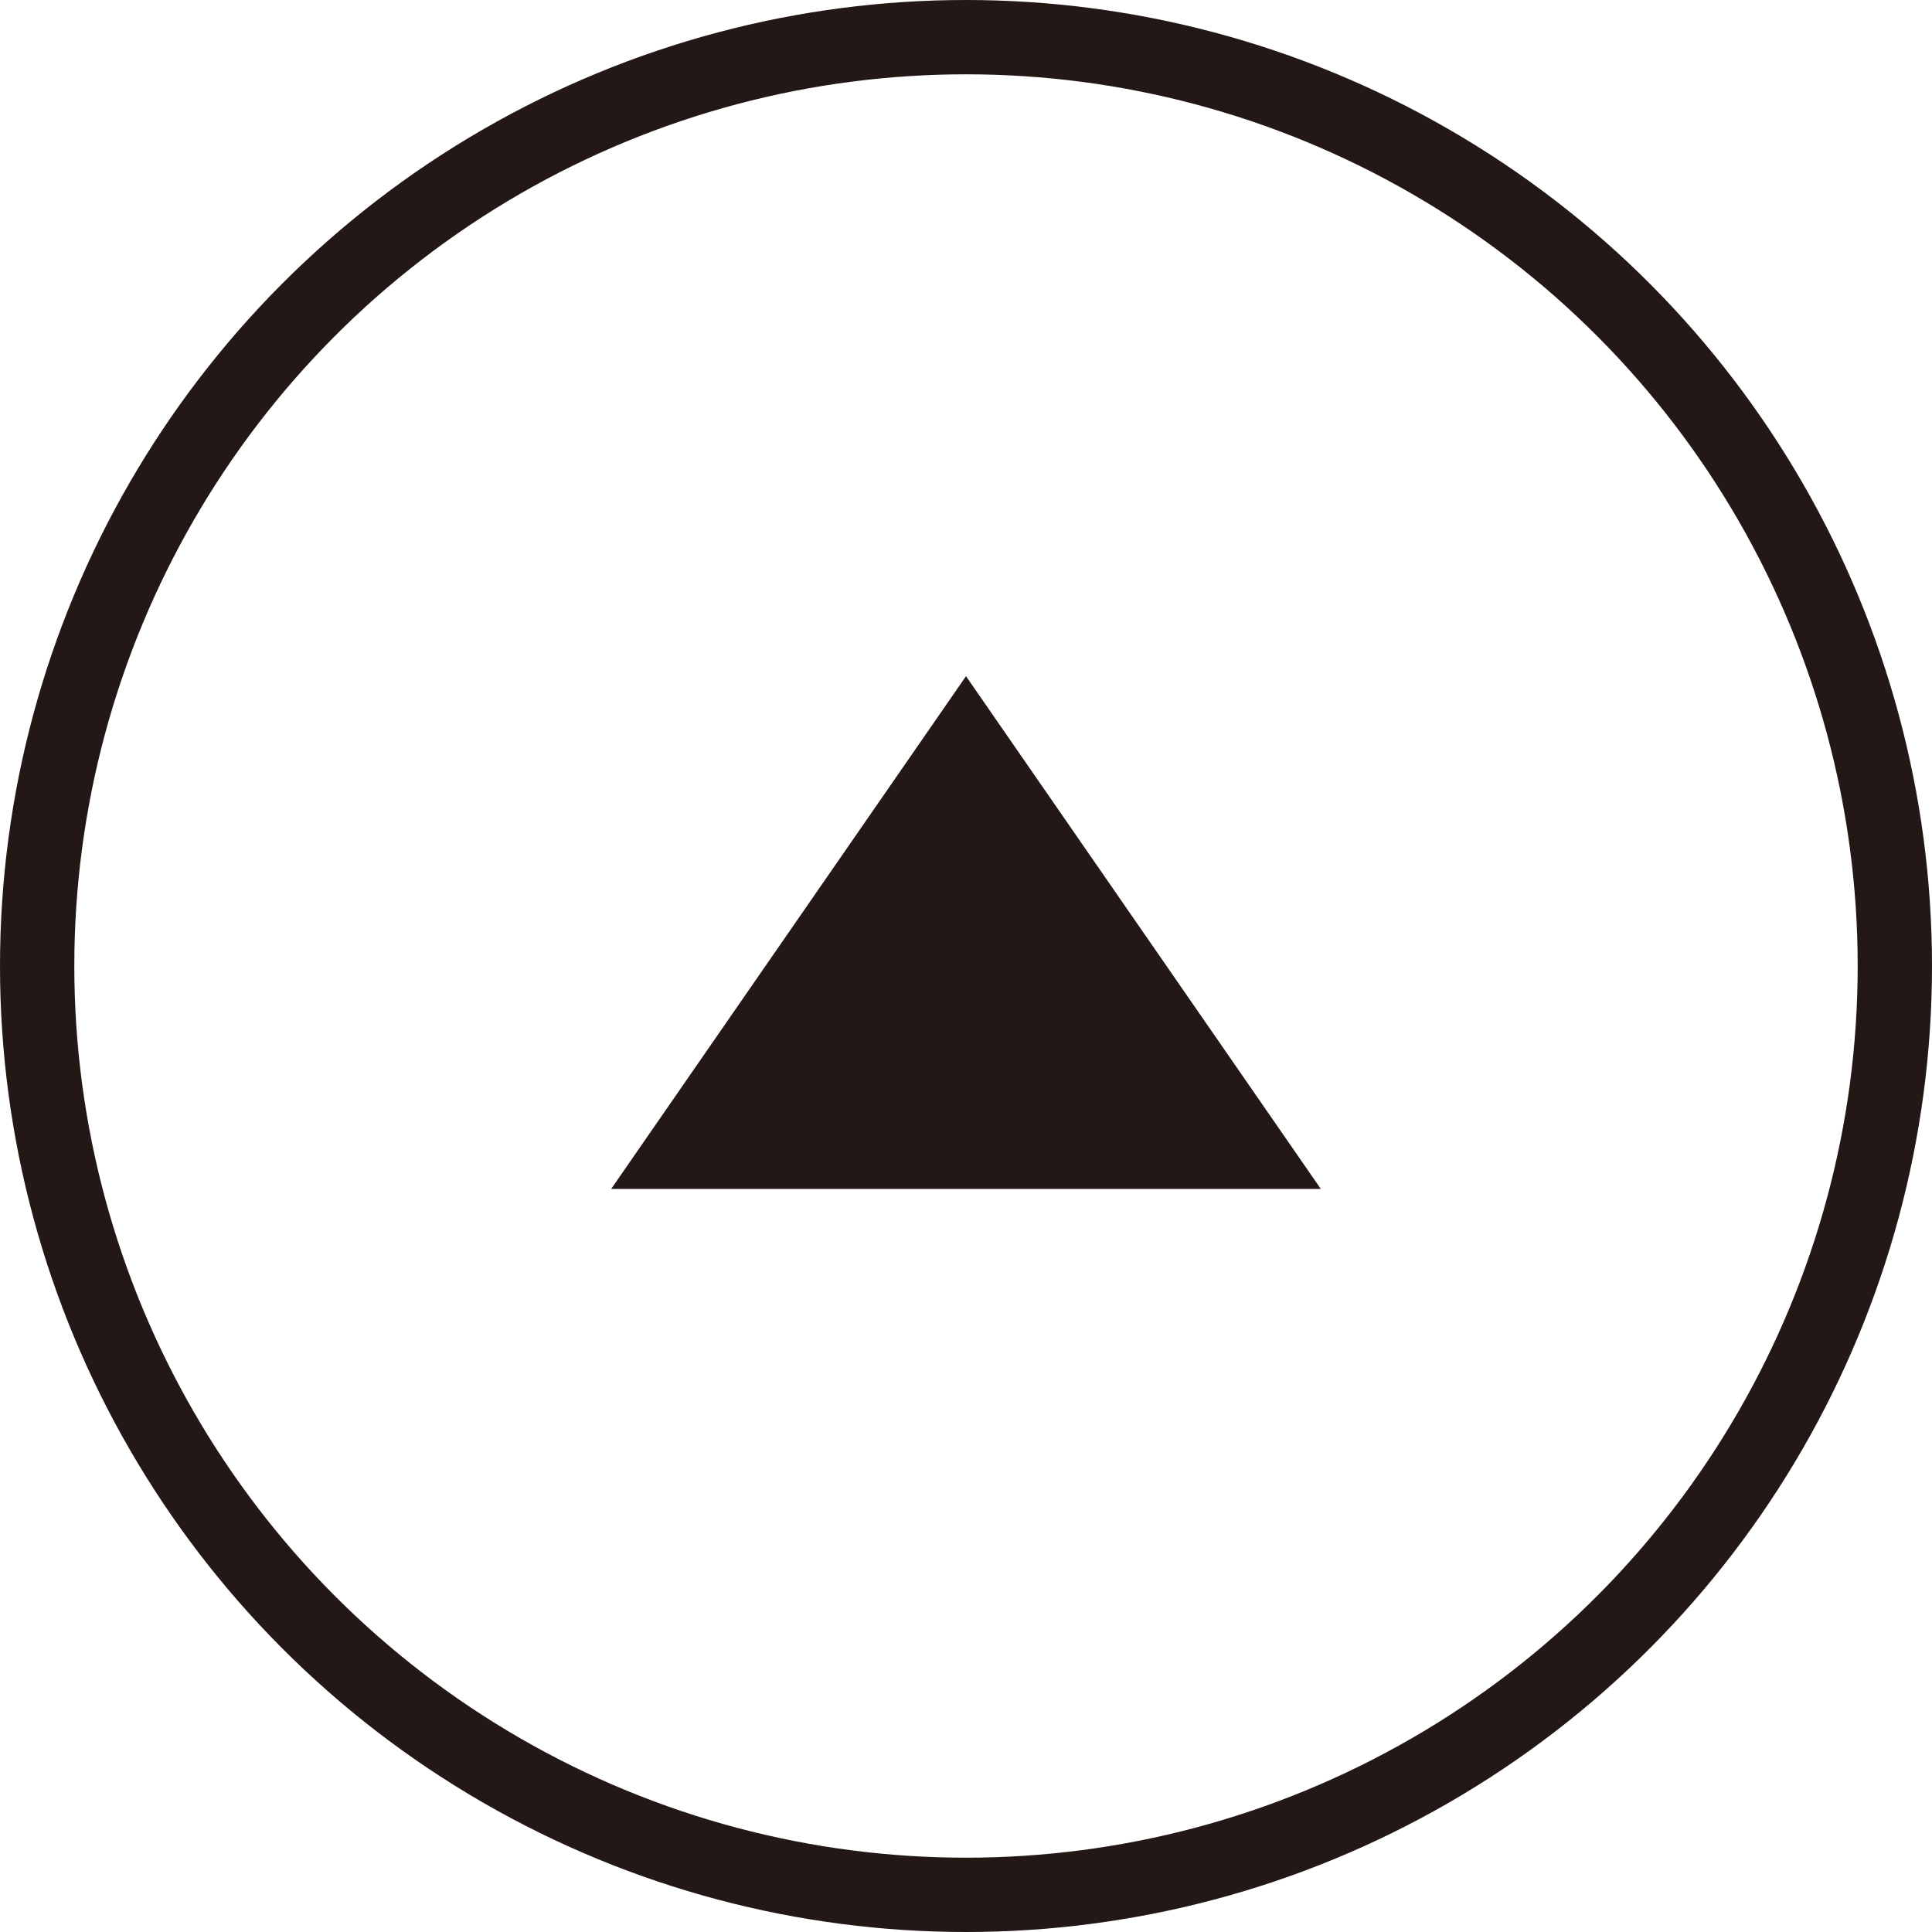
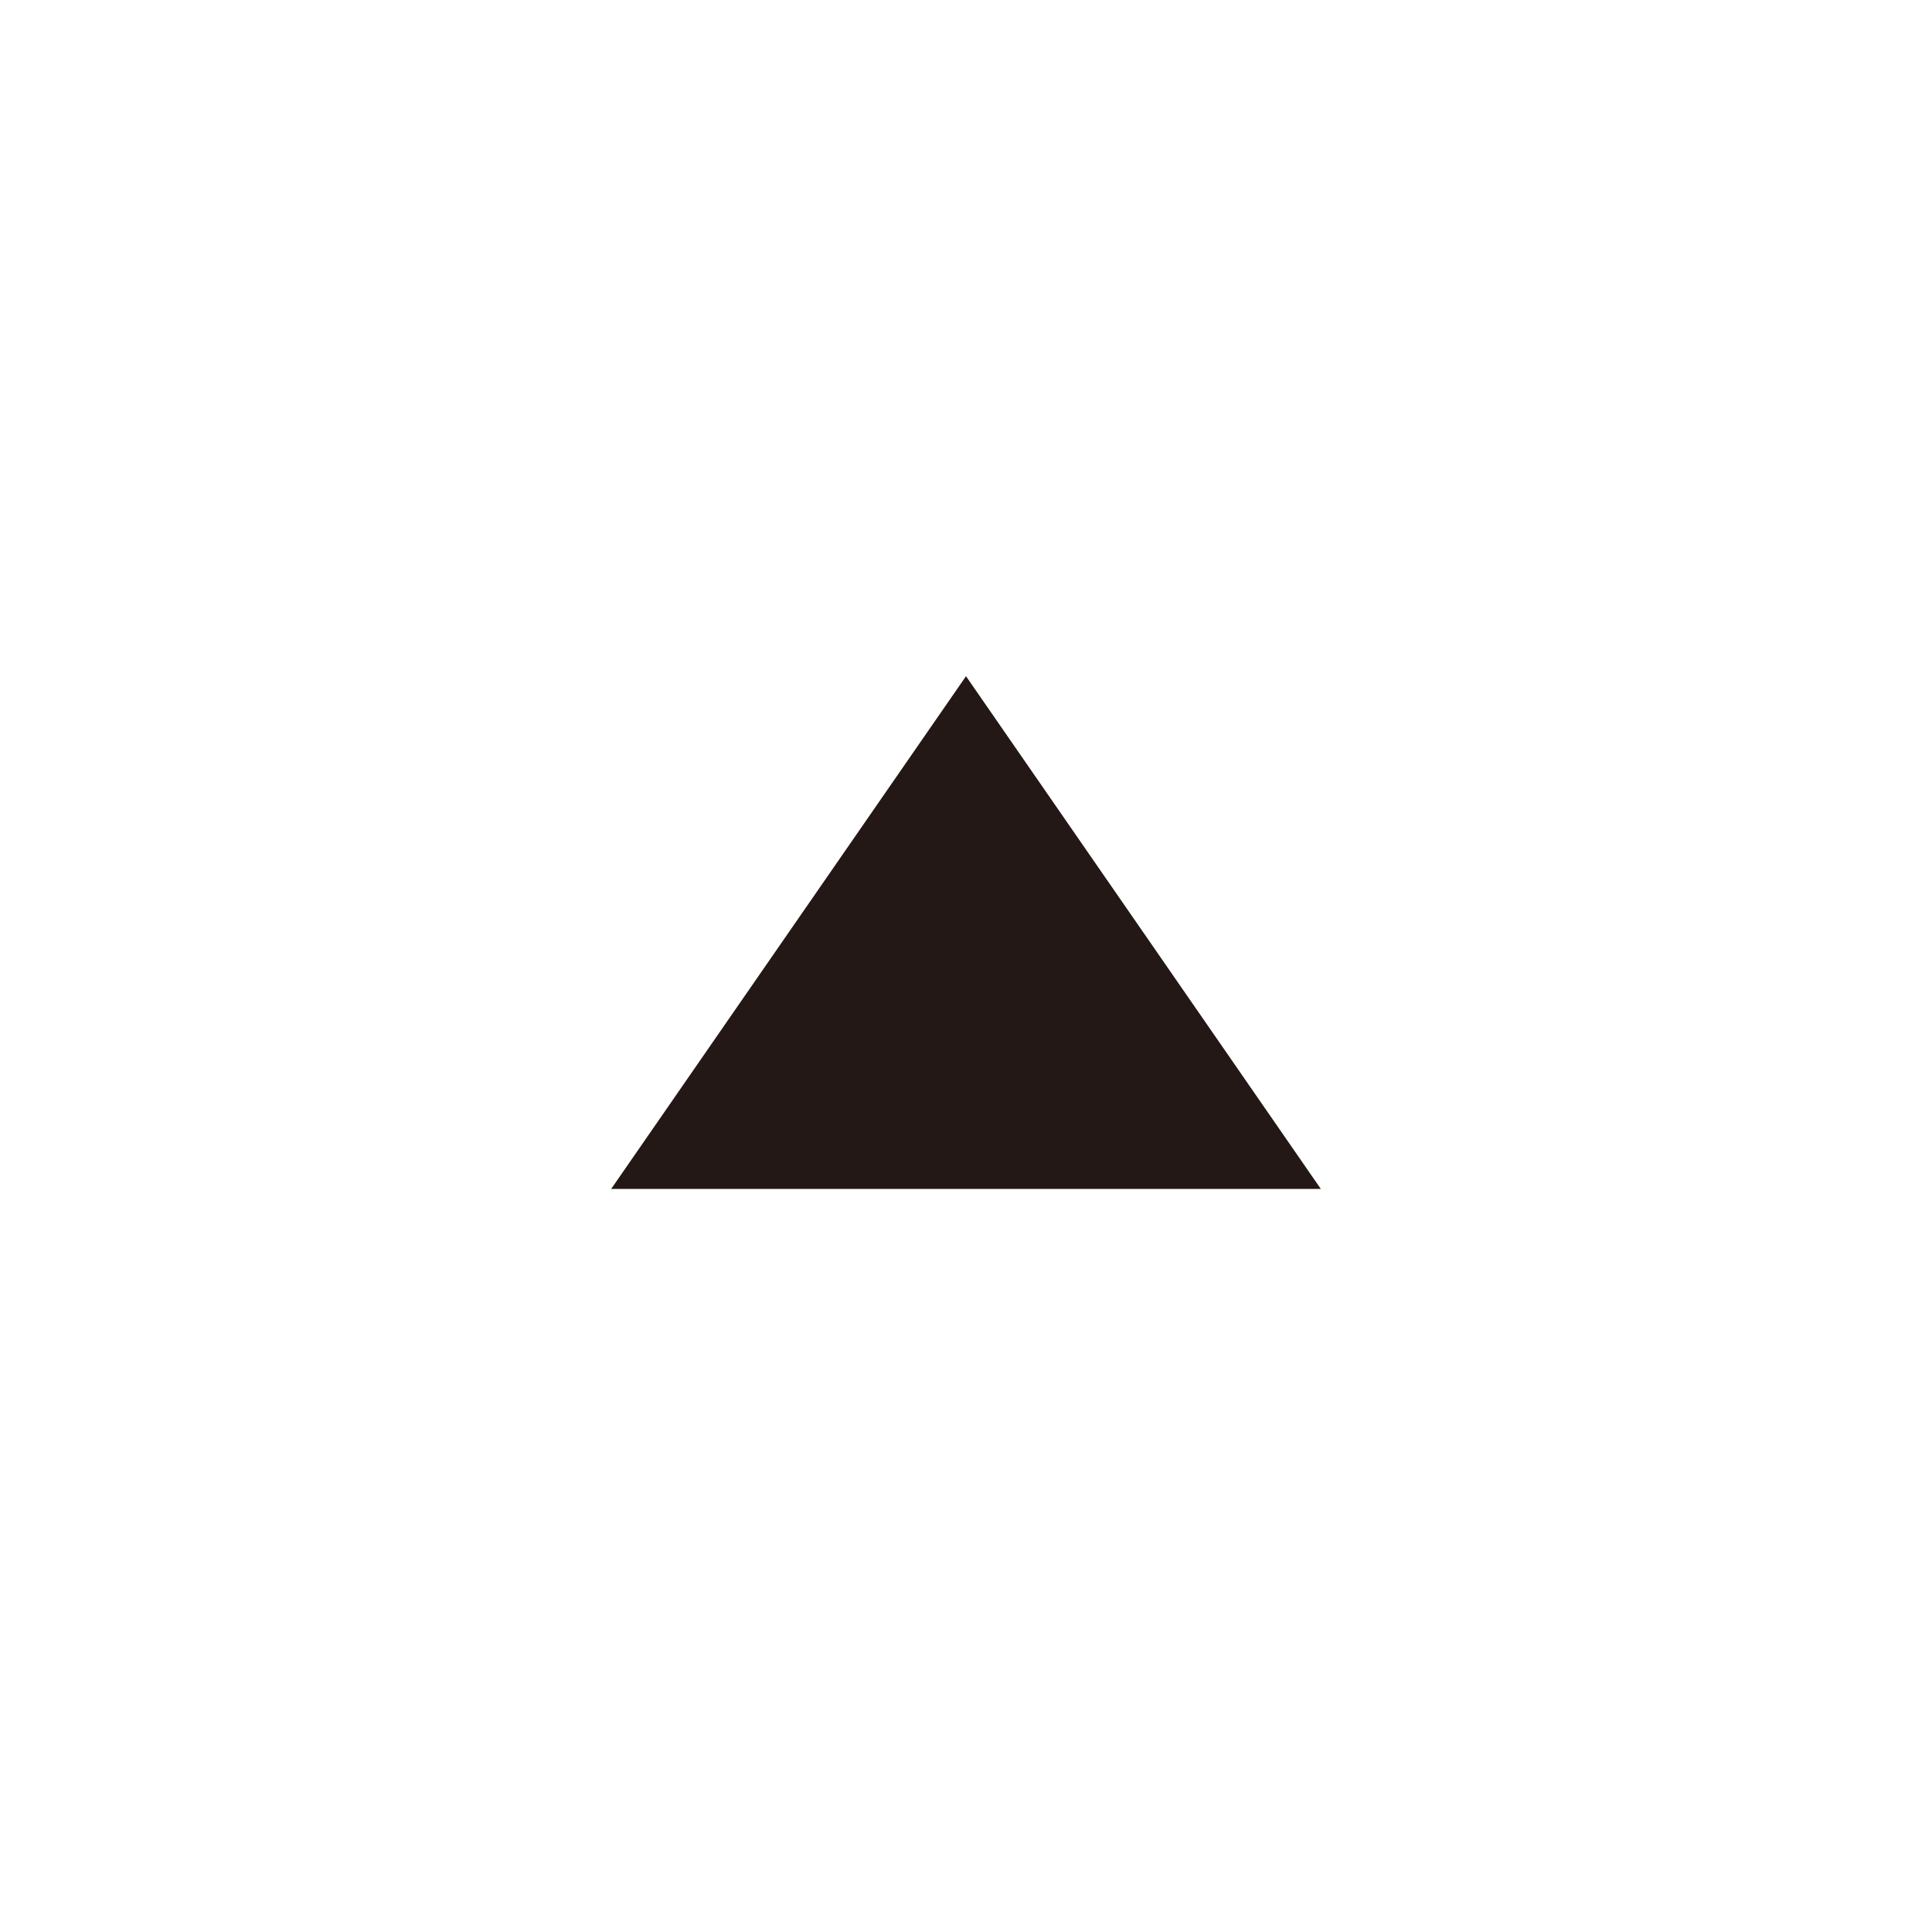
<svg xmlns="http://www.w3.org/2000/svg" width="18.34mm" height="18.34mm" viewBox="0 0 52 52">
  <defs>
    <style>.cls-1{fill:none;stroke:#231815;stroke-miterlimit:10;stroke-width:2px;}.cls-2{fill:#231815;}</style>
  </defs>
  <g id="レイヤー_2" data-name="レイヤー 2">
    <g id="レイヤー_1-2" data-name="レイヤー 1">
-       <circle class="cls-1" cx="26" cy="26" r="25" />
      <polygon class="cls-2" points="16.45 32 26 18.2 35.55 32 16.45 32" />
    </g>
  </g>
</svg>